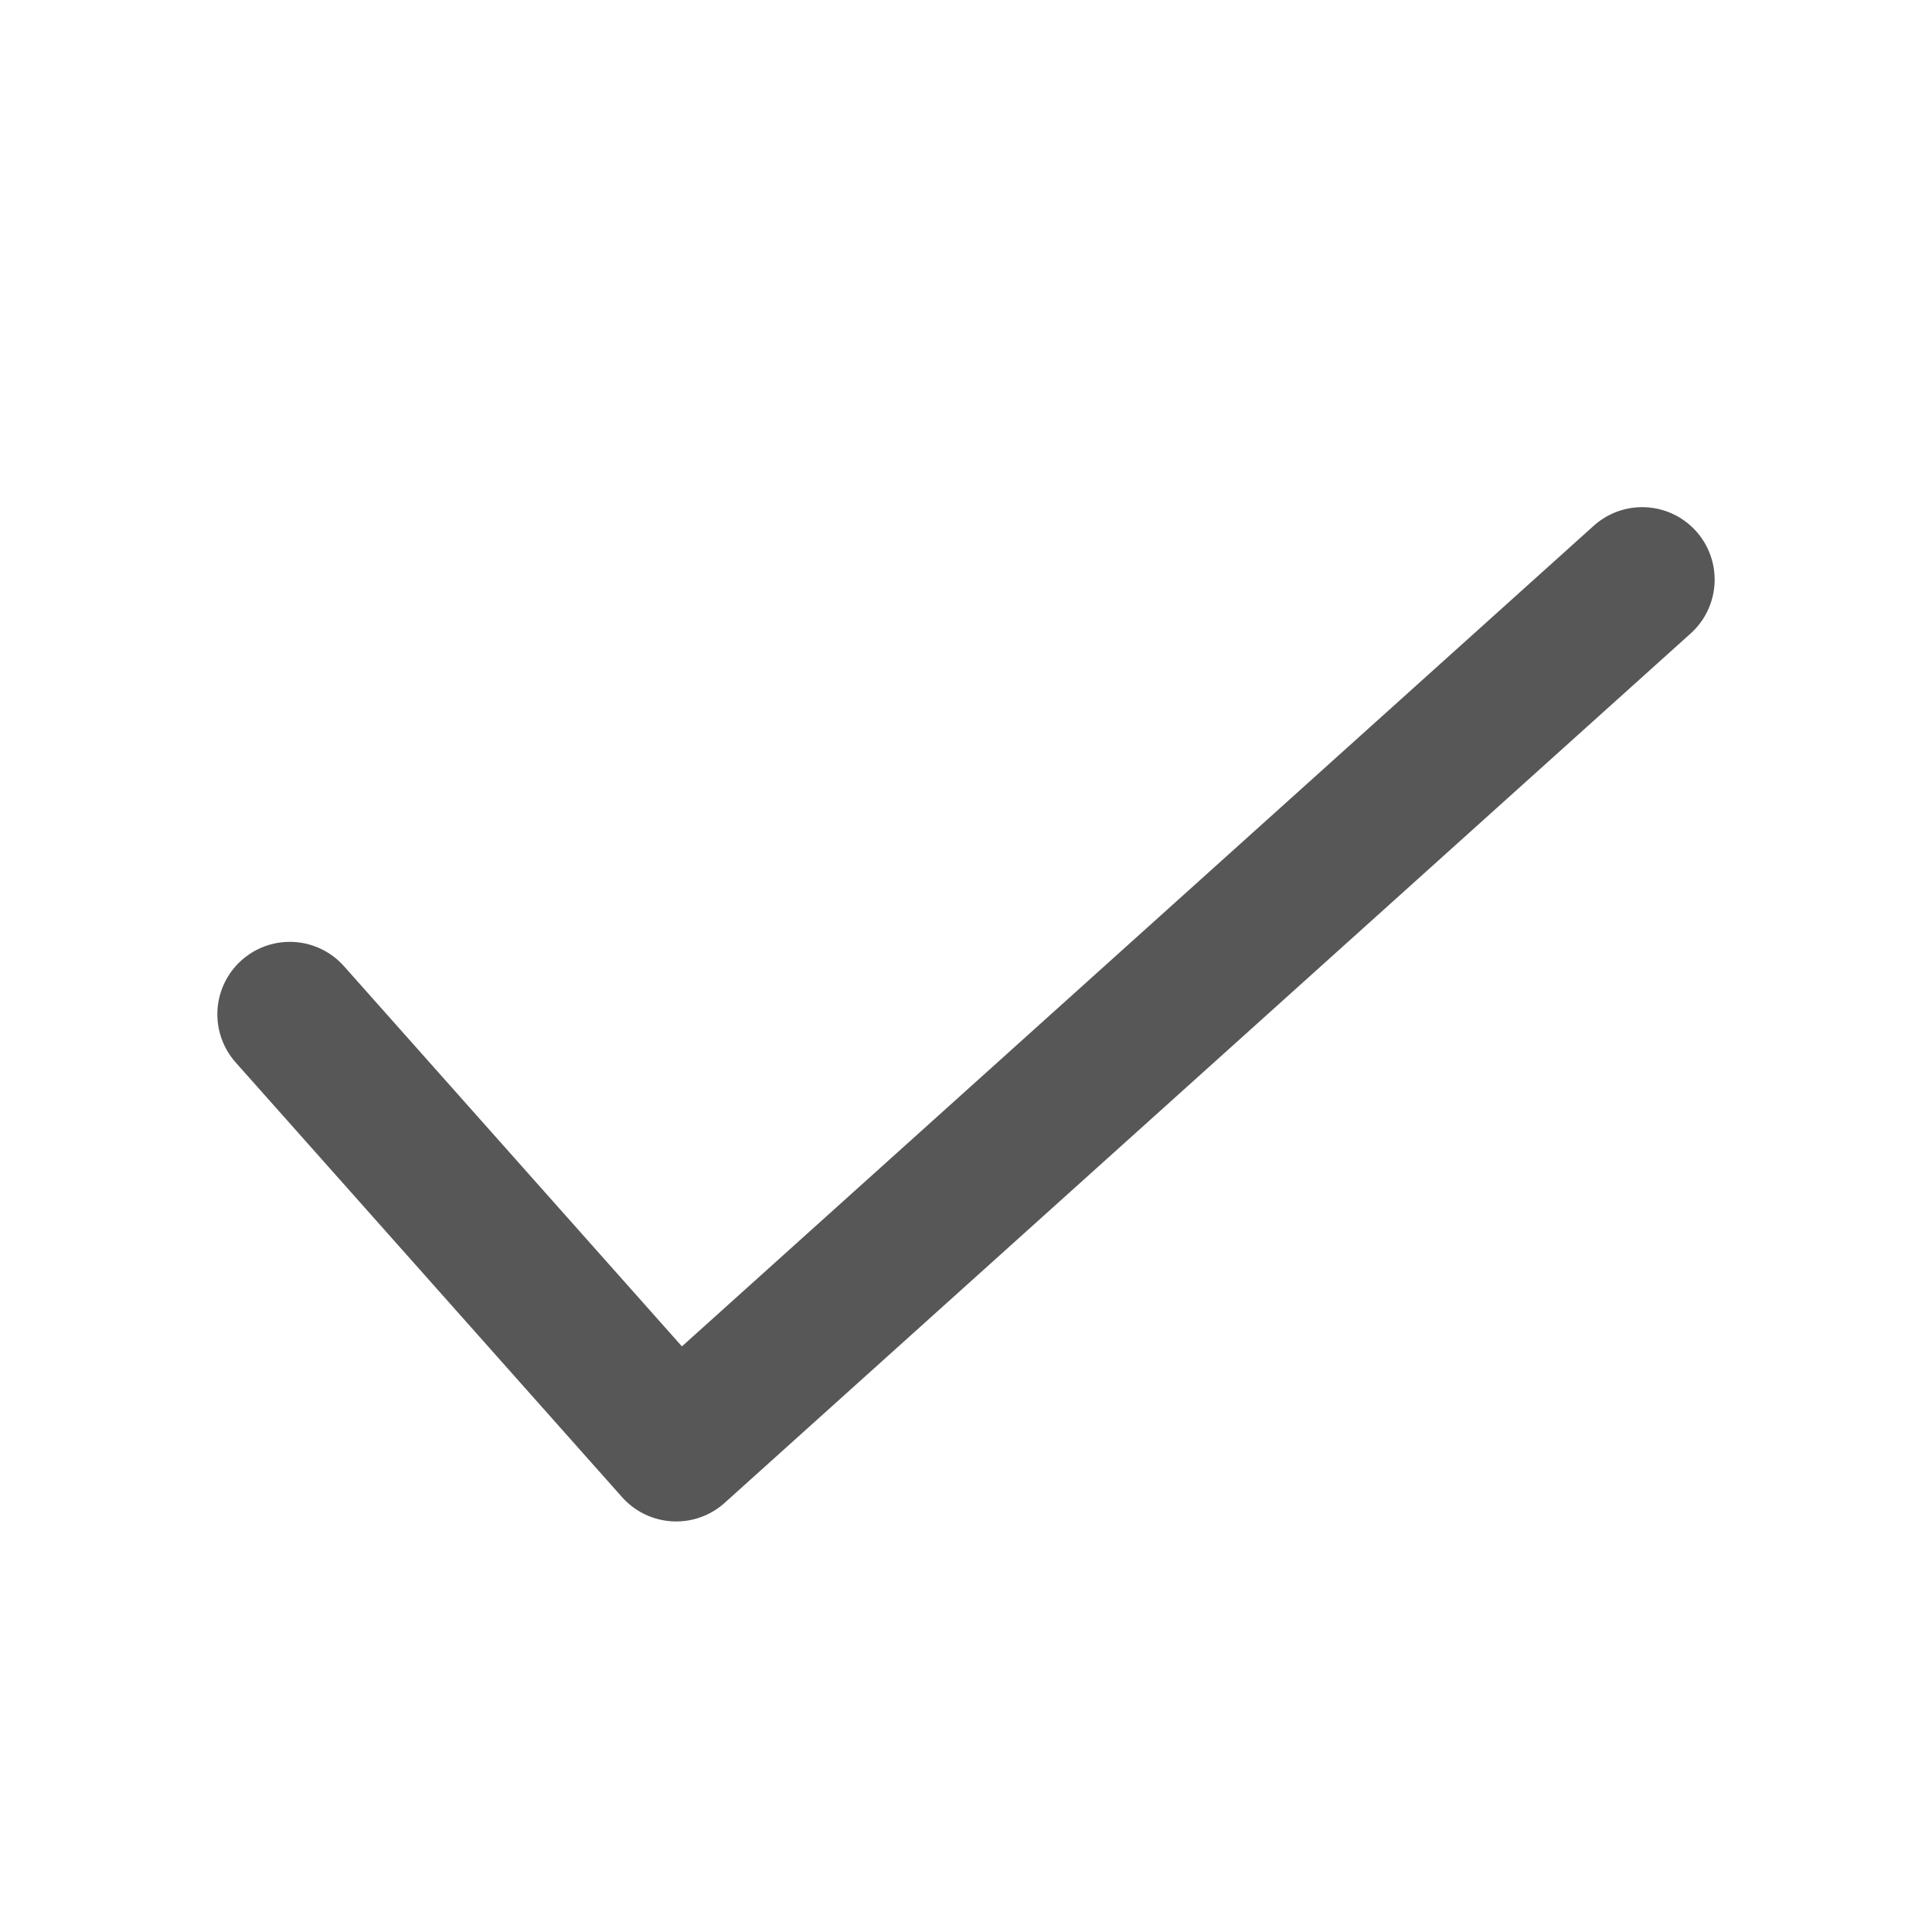
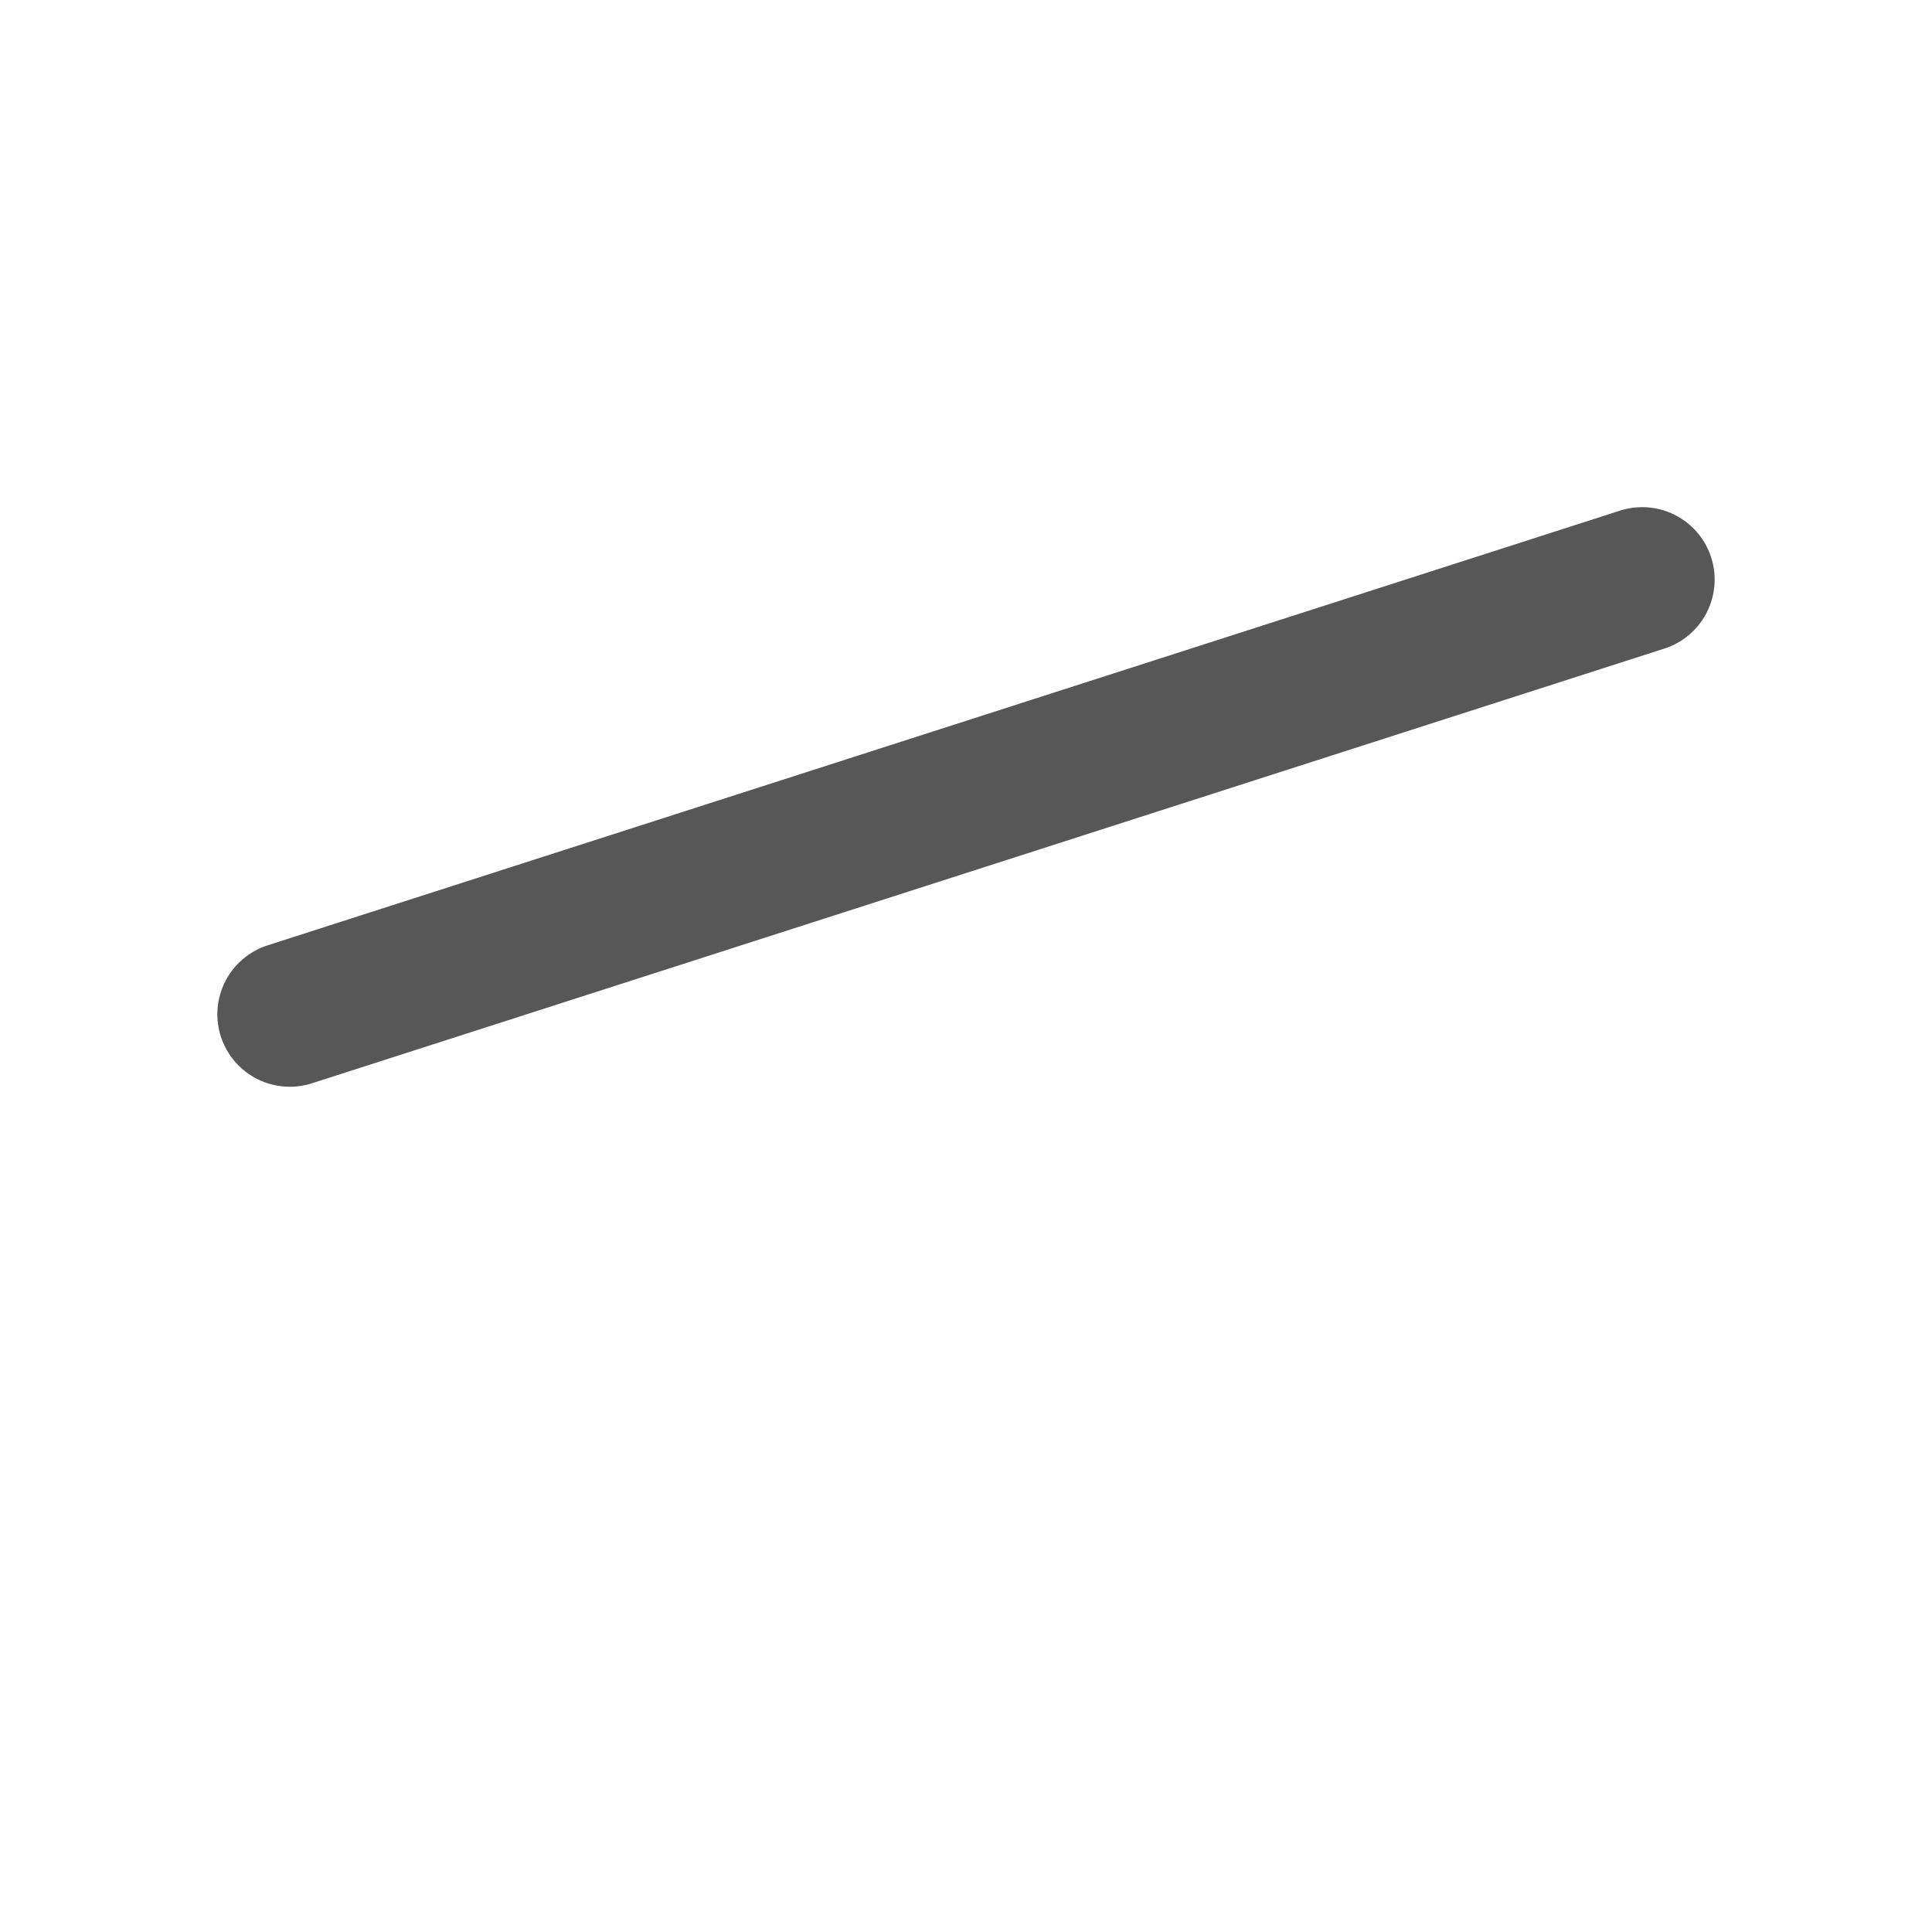
<svg xmlns="http://www.w3.org/2000/svg" width="20" height="20" viewBox="0 0 20 20" fill="none">
-   <path d="M3 10.5L7 15L17 6" stroke="#575757" stroke-width="1.5" stroke-linecap="round" stroke-linejoin="round" />
+   <path d="M3 10.5L17 6" stroke="#575757" stroke-width="1.5" stroke-linecap="round" stroke-linejoin="round" />
</svg>